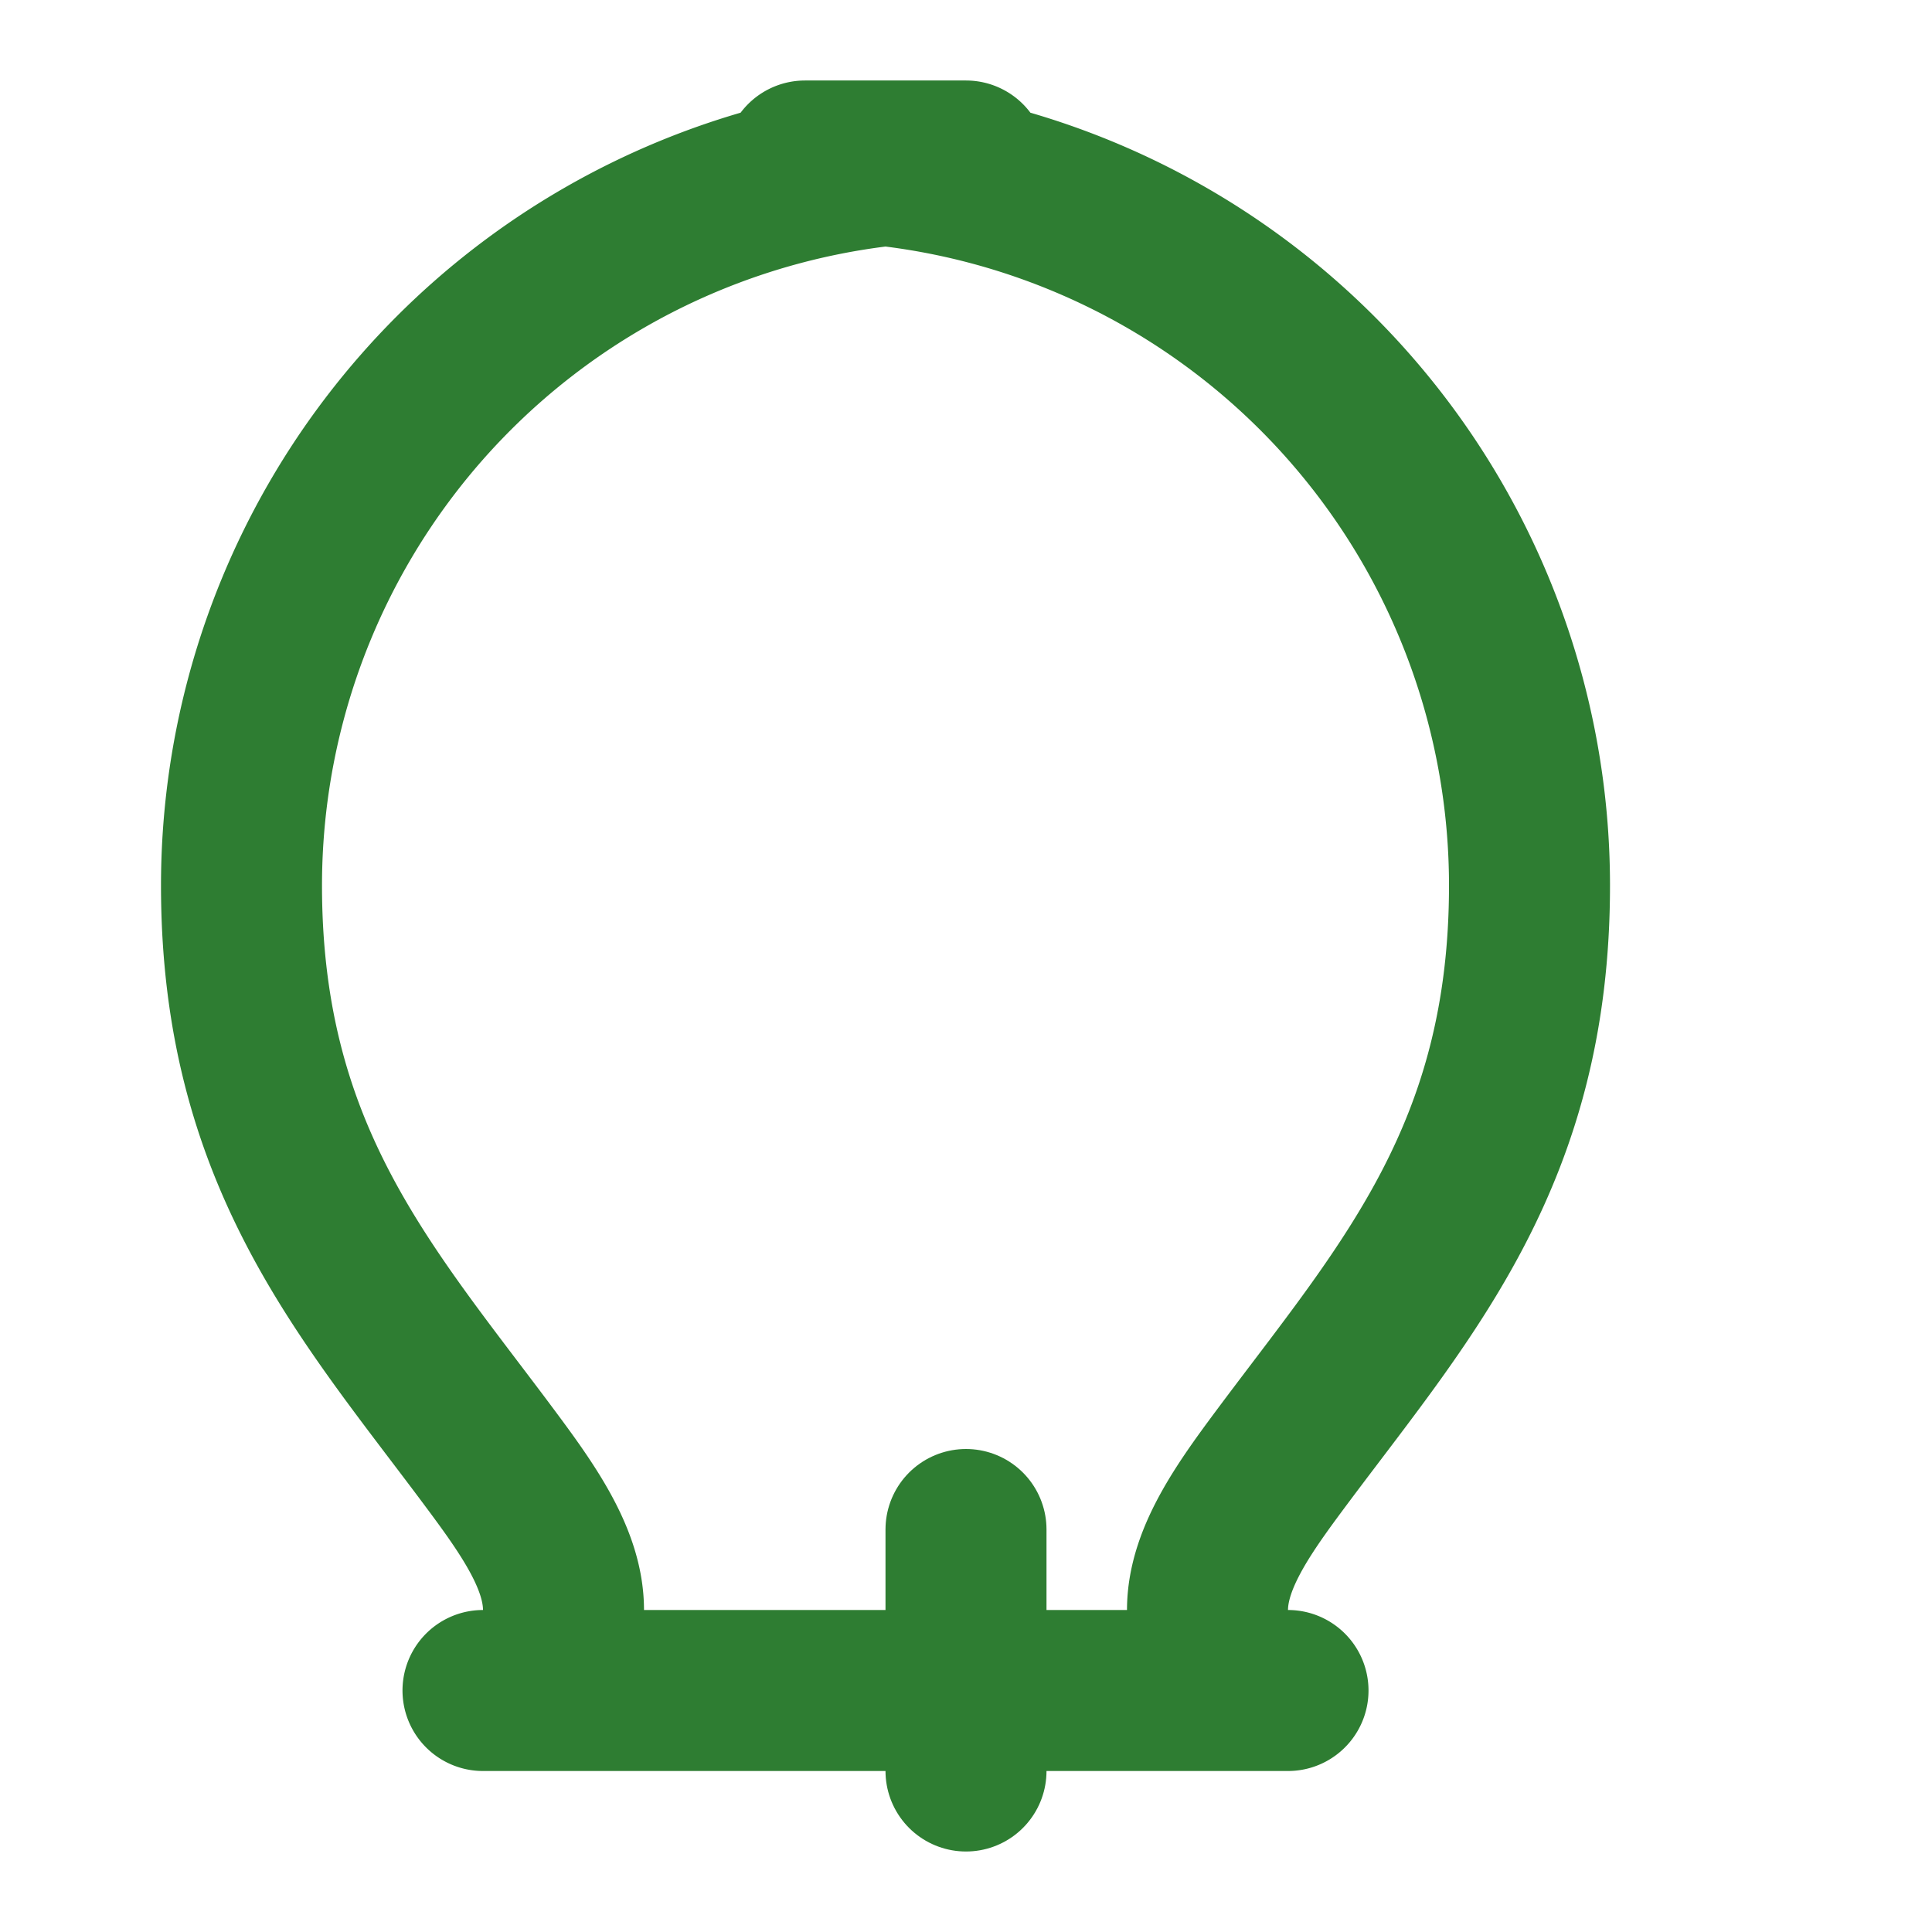
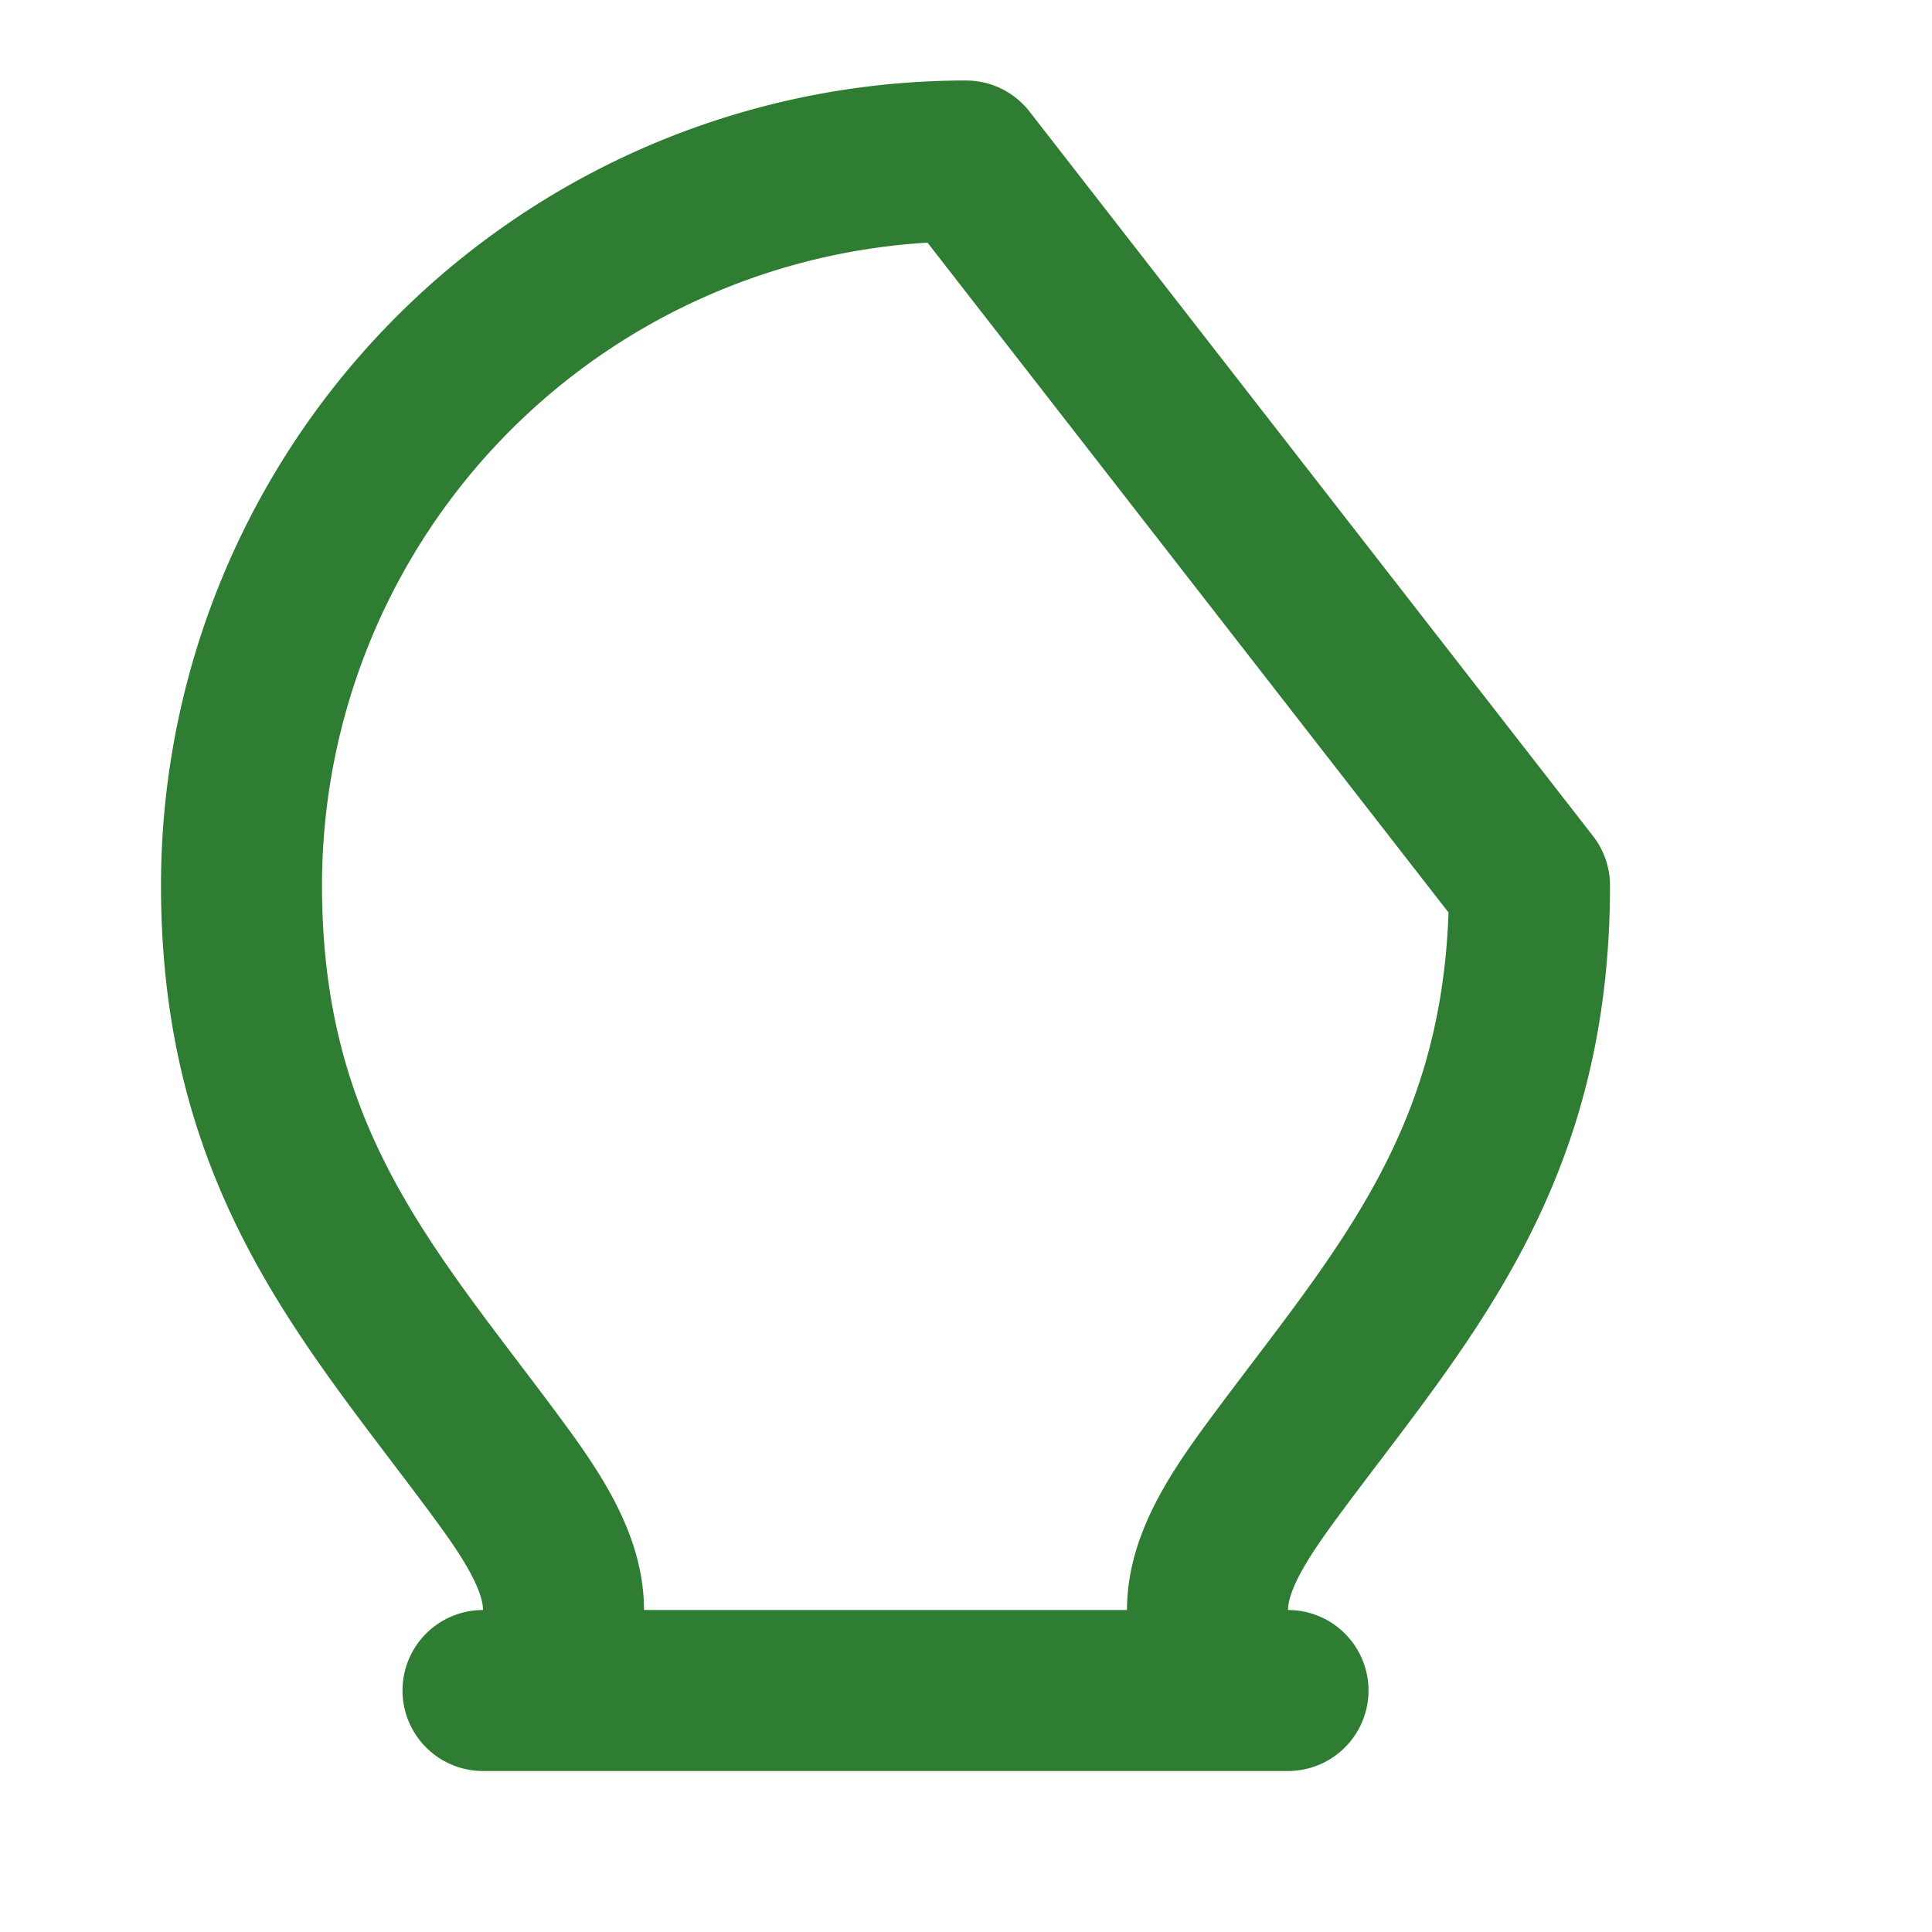
<svg xmlns="http://www.w3.org/2000/svg" width="24" height="24" viewBox="0 0 24 24" fill="none" stroke="#2E7D32" stroke-width="2" stroke-linecap="round" stroke-linejoin="round">
-   <path d="M12 2a9 9 0 0 0-9 9c0 3.3 1.5 5 3 7 .5 .67 1 1.33 1 2 0 .73 -.33 1-1 1h10c-.67 0-1-.27-1-1 0-.67 .5-1.33 1-2 1.5-2 3-3.7 3-7a9 9 0 0 0-9-9Z" />
-   <path d="M12 19v3" />
+   <path d="M12 2a9 9 0 0 0-9 9c0 3.3 1.5 5 3 7 .5 .67 1 1.33 1 2 0 .73 -.33 1-1 1h10c-.67 0-1-.27-1-1 0-.67 .5-1.33 1-2 1.5-2 3-3.7 3-7Z" />
</svg>